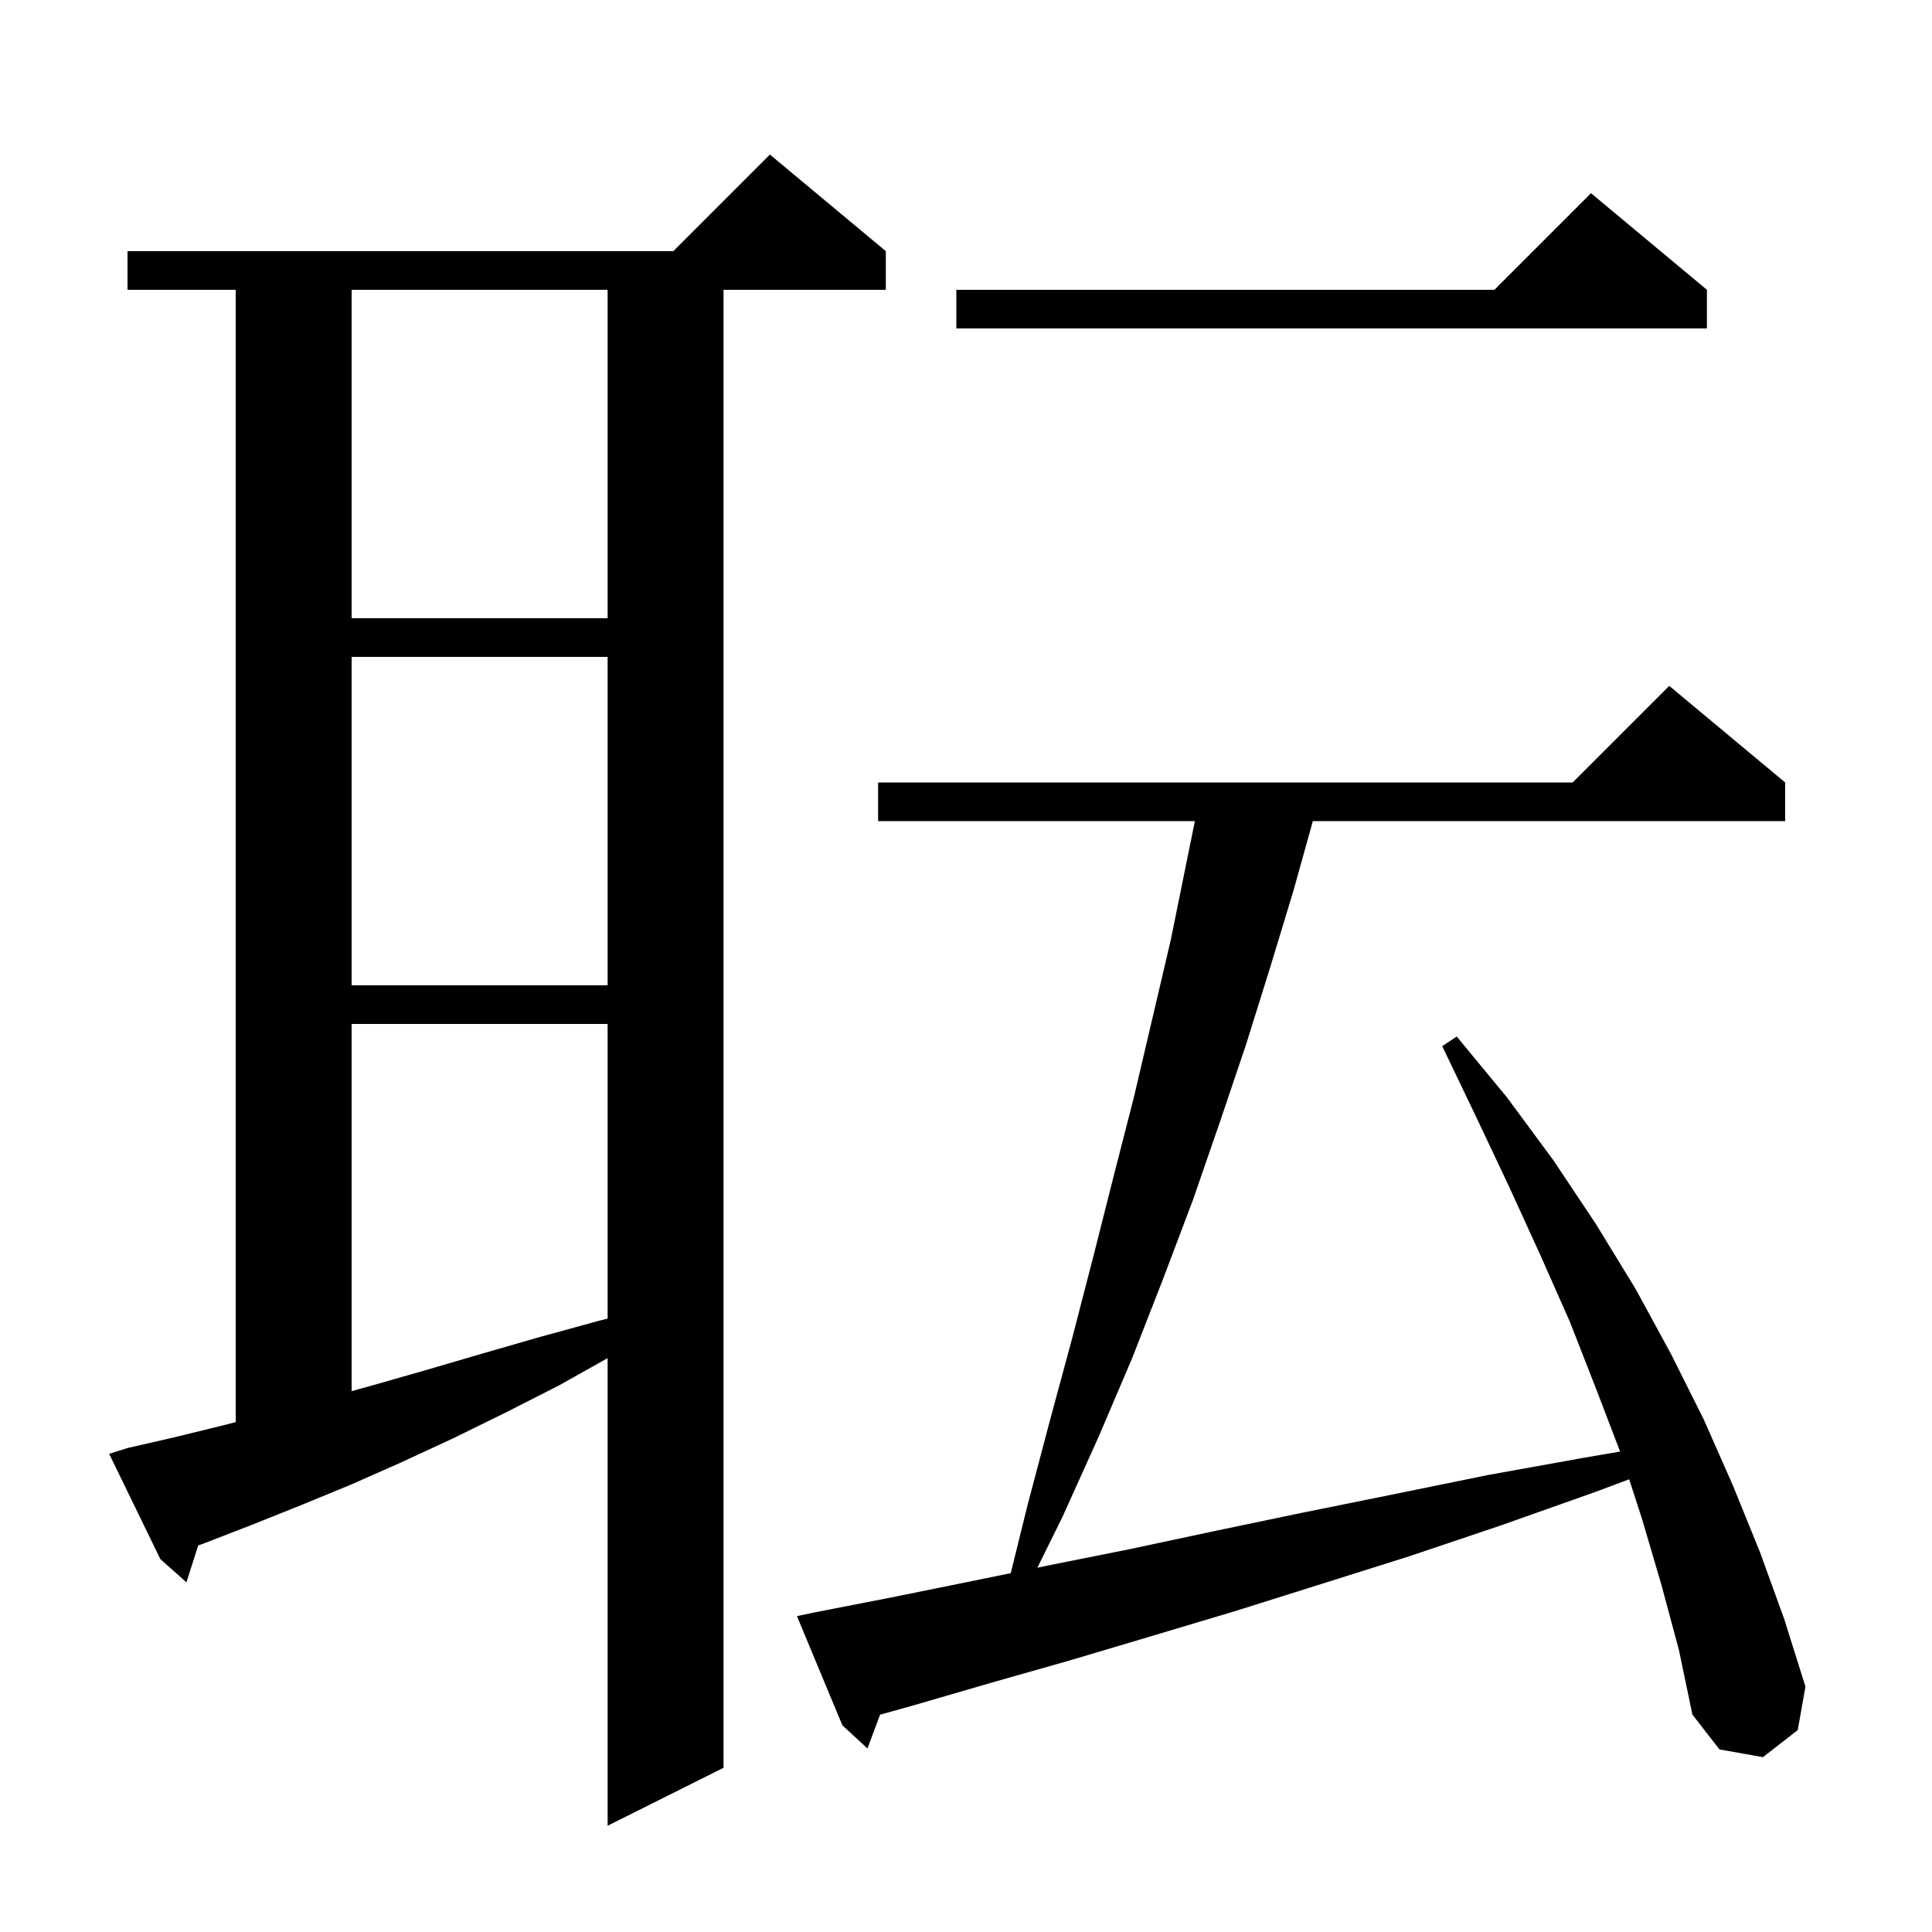
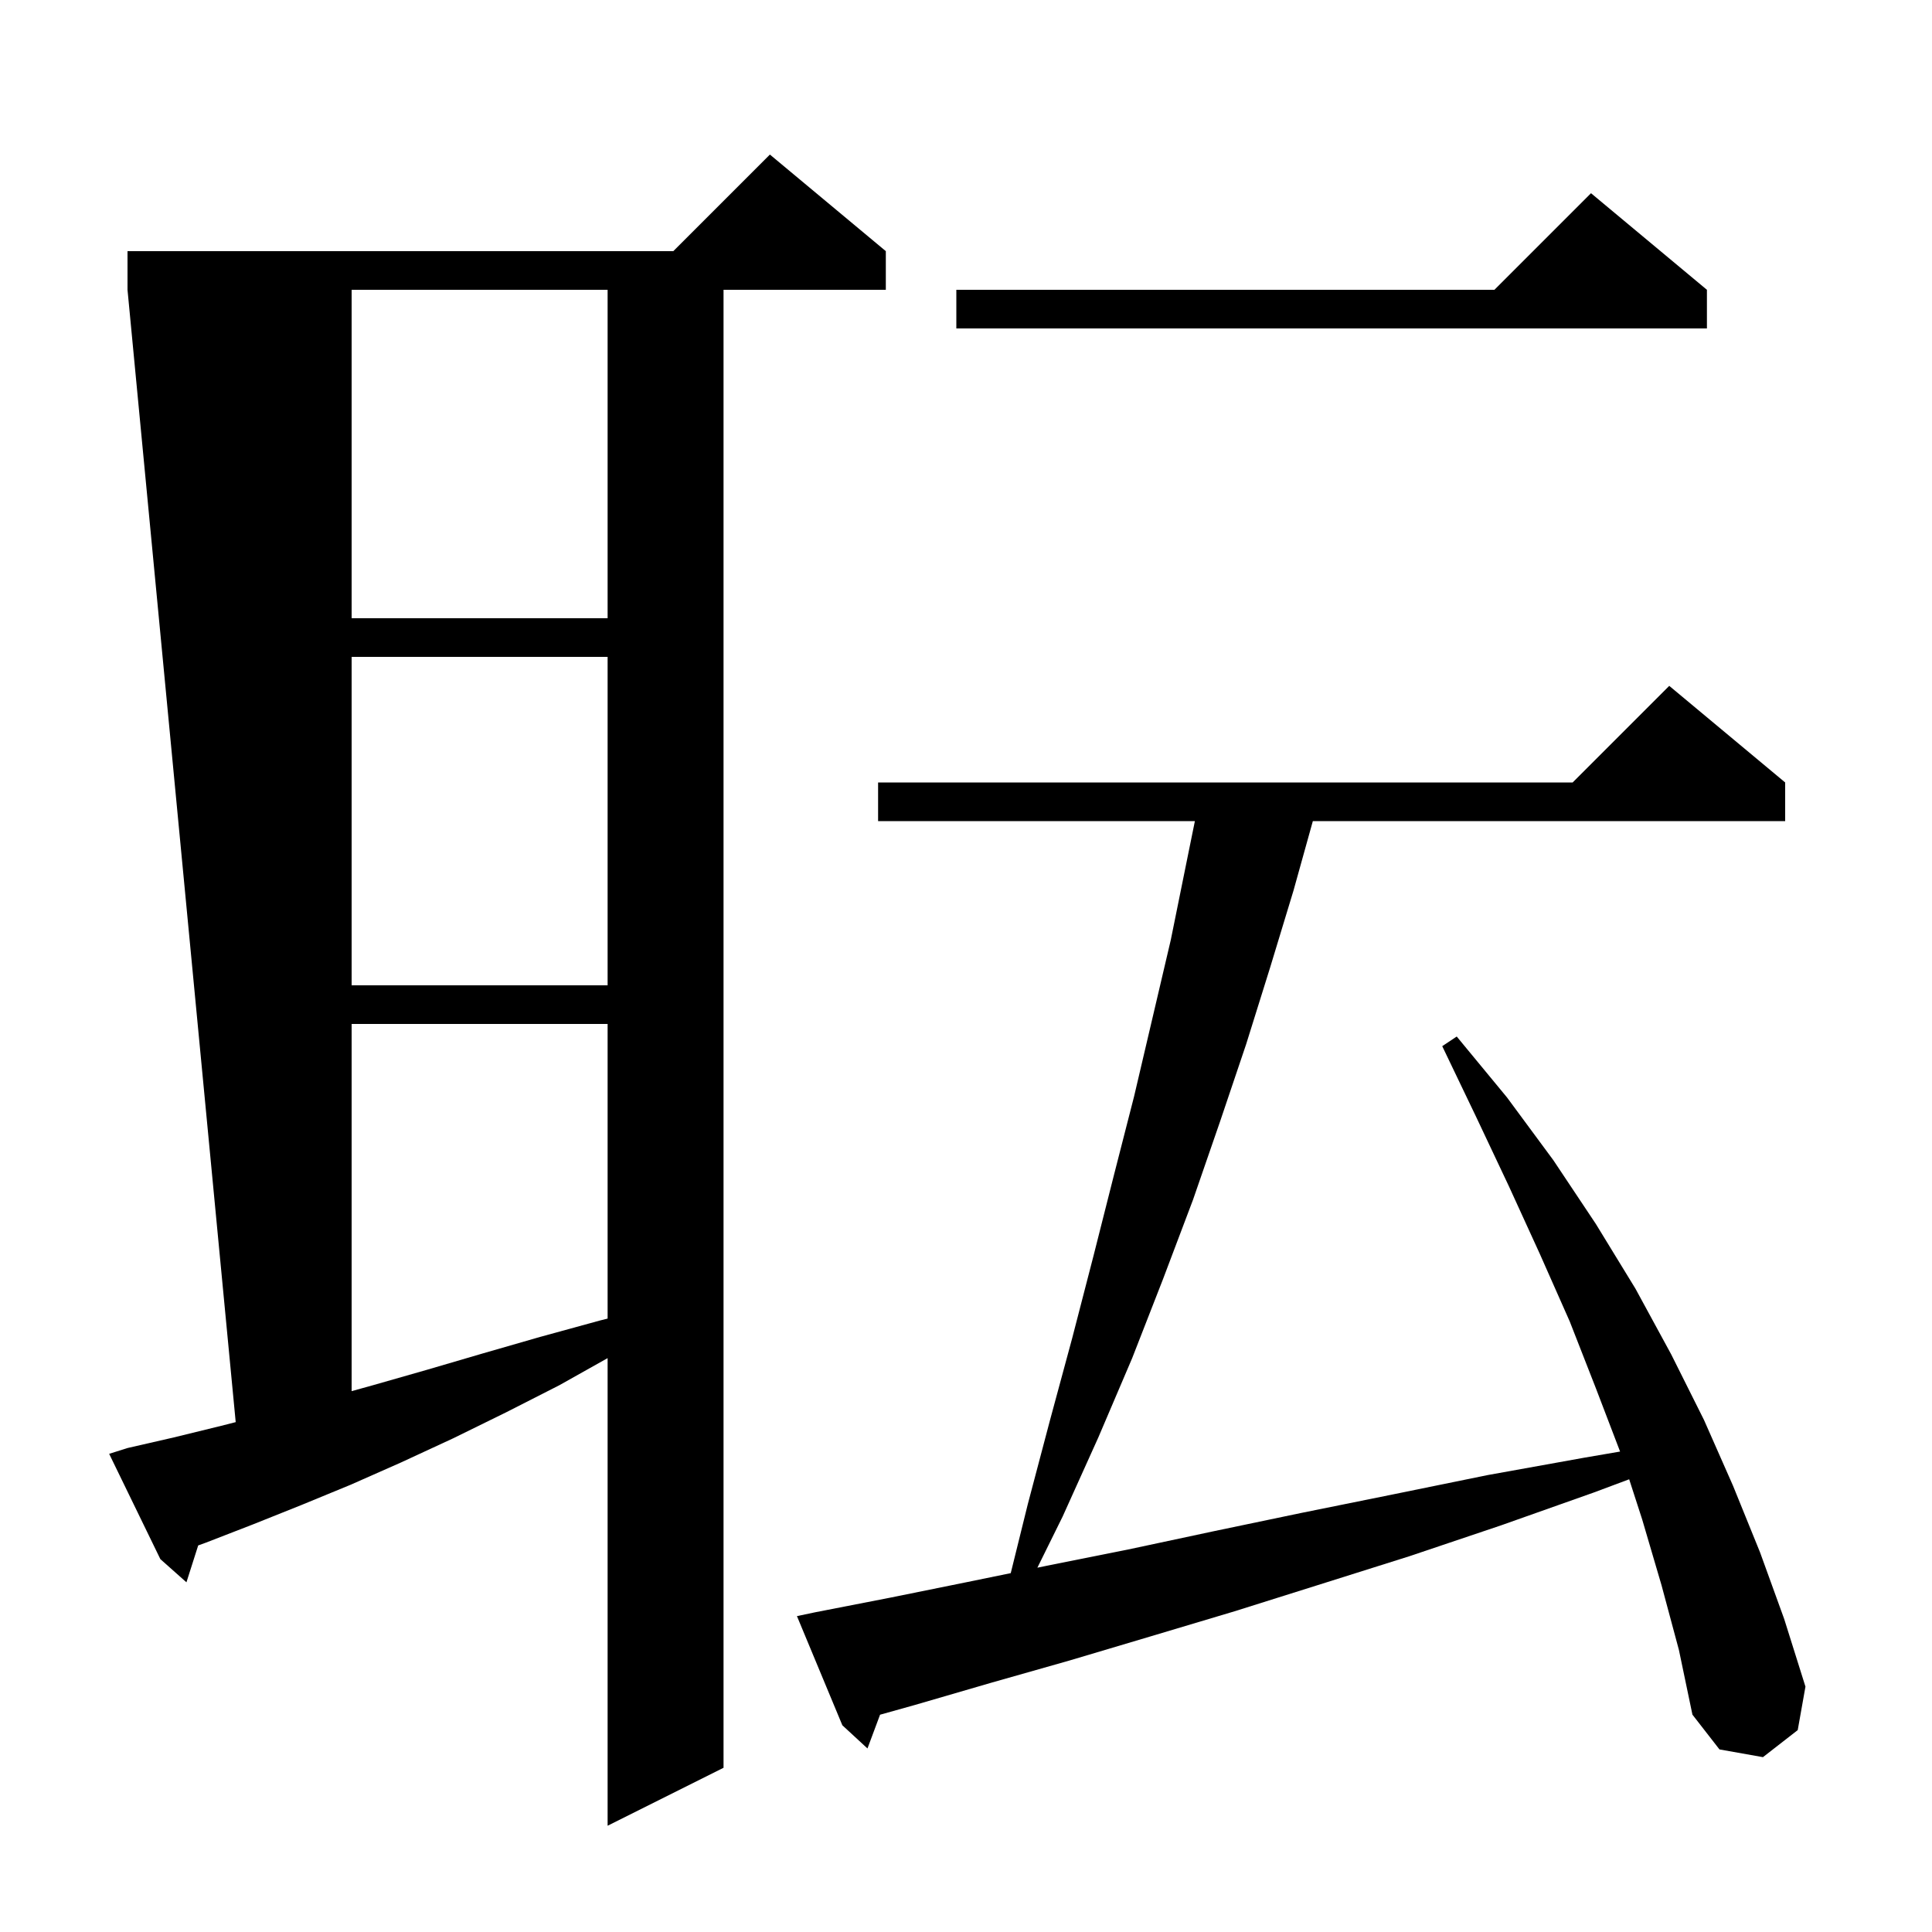
<svg xmlns="http://www.w3.org/2000/svg" version="1.1" baseProfile="full" viewBox="0 0 200 200" width="200" height="200">
  <g fill="black">
-     <path d="M 13.2 149.9 L 18.0 148.8 L 22.9 147.6 L 24.4 147.218 L 24.4 30.0 L 13.2 30.0 L 13.2 26.0 L 69.7 26.0 L 79.7 16.0 L 91.7 26.0 L 91.7 30.0 L 74.9 30.0 L 74.9 183.0 L 62.9 189.0 L 62.9 140.593 L 57.9 143.4 L 52.4 146.2 L 46.9 148.9 L 41.5 151.4 L 36.3 153.7 L 31.2 155.8 L 26.2 157.8 L 21.3 159.7 L 20.517 159.983 L 19.3 163.8 L 16.6 161.4 L 11.3 150.5 Z M 172.0 164.1 L 170.0 157.3 L 168.652 153.135 L 165.0 154.5 L 155.4 157.9 L 145.9 161.1 L 136.7 164.0 L 127.8 166.8 L 119.1 169.4 L 110.7 171.9 L 102.6 174.2 L 94.7 176.5 L 91.103 177.507 L 89.8 181.0 L 87.2 178.6 L 82.5 167.3 L 84.4 166.9 L 92.1 165.4 L 100.0 163.8 L 104.632 162.851 L 106.4 155.7 L 108.7 147.0 L 111.0 138.5 L 113.2 130.0 L 115.3 121.7 L 117.4 113.5 L 121.2 97.3 L 122.8 89.4 L 123.694 85.0 L 90.9 85.0 L 90.9 81.0 L 162.8 81.0 L 172.8 71.0 L 184.8 81.0 L 184.8 85.0 L 135.905 85.0 L 133.9 92.2 L 131.5 100.1 L 129.0 108.1 L 126.3 116.1 L 123.5 124.2 L 120.4 132.4 L 117.2 140.6 L 113.7 148.8 L 110.0 157.0 L 107.389 162.287 L 108.3 162.1 L 116.8 160.4 L 125.7 158.5 L 134.8 156.6 L 144.2 154.7 L 154.0 152.7 L 164.0 150.9 L 167.71 150.264 L 165.2 143.7 L 162.5 136.8 L 159.4 129.8 L 156.2 122.8 L 152.8 115.6 L 149.3 108.3 L 150.8 107.3 L 156.0 113.6 L 160.8 120.1 L 165.2 126.7 L 169.3 133.4 L 173.0 140.2 L 176.4 147.0 L 179.4 153.8 L 182.2 160.7 L 184.7 167.6 L 186.9 174.6 L 186.1 179.1 L 182.5 181.9 L 178.0 181.1 L 175.2 177.5 L 173.8 170.8 Z M 36.4 106.0 L 36.4 144.011 L 38.6 143.4 L 44.2 141.8 L 50.0 140.1 L 55.9 138.4 L 62.1 136.7 L 62.9 136.5 L 62.9 106.0 Z M 36.4 68.0 L 36.4 102.0 L 62.9 102.0 L 62.9 68.0 Z M 36.4 30.0 L 36.4 64.0 L 62.9 64.0 L 62.9 30.0 Z M 176.7 30.0 L 176.7 34.0 L 99.0 34.0 L 99.0 30.0 L 154.7 30.0 L 164.7 20.0 Z " />
+     <path d="M 13.2 149.9 L 18.0 148.8 L 22.9 147.6 L 24.4 147.218 L 13.2 30.0 L 13.2 26.0 L 69.7 26.0 L 79.7 16.0 L 91.7 26.0 L 91.7 30.0 L 74.9 30.0 L 74.9 183.0 L 62.9 189.0 L 62.9 140.593 L 57.9 143.4 L 52.4 146.2 L 46.9 148.9 L 41.5 151.4 L 36.3 153.7 L 31.2 155.8 L 26.2 157.8 L 21.3 159.7 L 20.517 159.983 L 19.3 163.8 L 16.6 161.4 L 11.3 150.5 Z M 172.0 164.1 L 170.0 157.3 L 168.652 153.135 L 165.0 154.5 L 155.4 157.9 L 145.9 161.1 L 136.7 164.0 L 127.8 166.8 L 119.1 169.4 L 110.7 171.9 L 102.6 174.2 L 94.7 176.5 L 91.103 177.507 L 89.8 181.0 L 87.2 178.6 L 82.5 167.3 L 84.4 166.9 L 92.1 165.4 L 100.0 163.8 L 104.632 162.851 L 106.4 155.7 L 108.7 147.0 L 111.0 138.5 L 113.2 130.0 L 115.3 121.7 L 117.4 113.5 L 121.2 97.3 L 122.8 89.4 L 123.694 85.0 L 90.9 85.0 L 90.9 81.0 L 162.8 81.0 L 172.8 71.0 L 184.8 81.0 L 184.8 85.0 L 135.905 85.0 L 133.9 92.2 L 131.5 100.1 L 129.0 108.1 L 126.3 116.1 L 123.5 124.2 L 120.4 132.4 L 117.2 140.6 L 113.7 148.8 L 110.0 157.0 L 107.389 162.287 L 108.3 162.1 L 116.8 160.4 L 125.7 158.5 L 134.8 156.6 L 144.2 154.7 L 154.0 152.7 L 164.0 150.9 L 167.71 150.264 L 165.2 143.7 L 162.5 136.8 L 159.4 129.8 L 156.2 122.8 L 152.8 115.6 L 149.3 108.3 L 150.8 107.3 L 156.0 113.6 L 160.8 120.1 L 165.2 126.7 L 169.3 133.4 L 173.0 140.2 L 176.4 147.0 L 179.4 153.8 L 182.2 160.7 L 184.7 167.6 L 186.9 174.6 L 186.1 179.1 L 182.5 181.9 L 178.0 181.1 L 175.2 177.5 L 173.8 170.8 Z M 36.4 106.0 L 36.4 144.011 L 38.6 143.4 L 44.2 141.8 L 50.0 140.1 L 55.9 138.4 L 62.1 136.7 L 62.9 136.5 L 62.9 106.0 Z M 36.4 68.0 L 36.4 102.0 L 62.9 102.0 L 62.9 68.0 Z M 36.4 30.0 L 36.4 64.0 L 62.9 64.0 L 62.9 30.0 Z M 176.7 30.0 L 176.7 34.0 L 99.0 34.0 L 99.0 30.0 L 154.7 30.0 L 164.7 20.0 Z " />
  </g>
</svg>